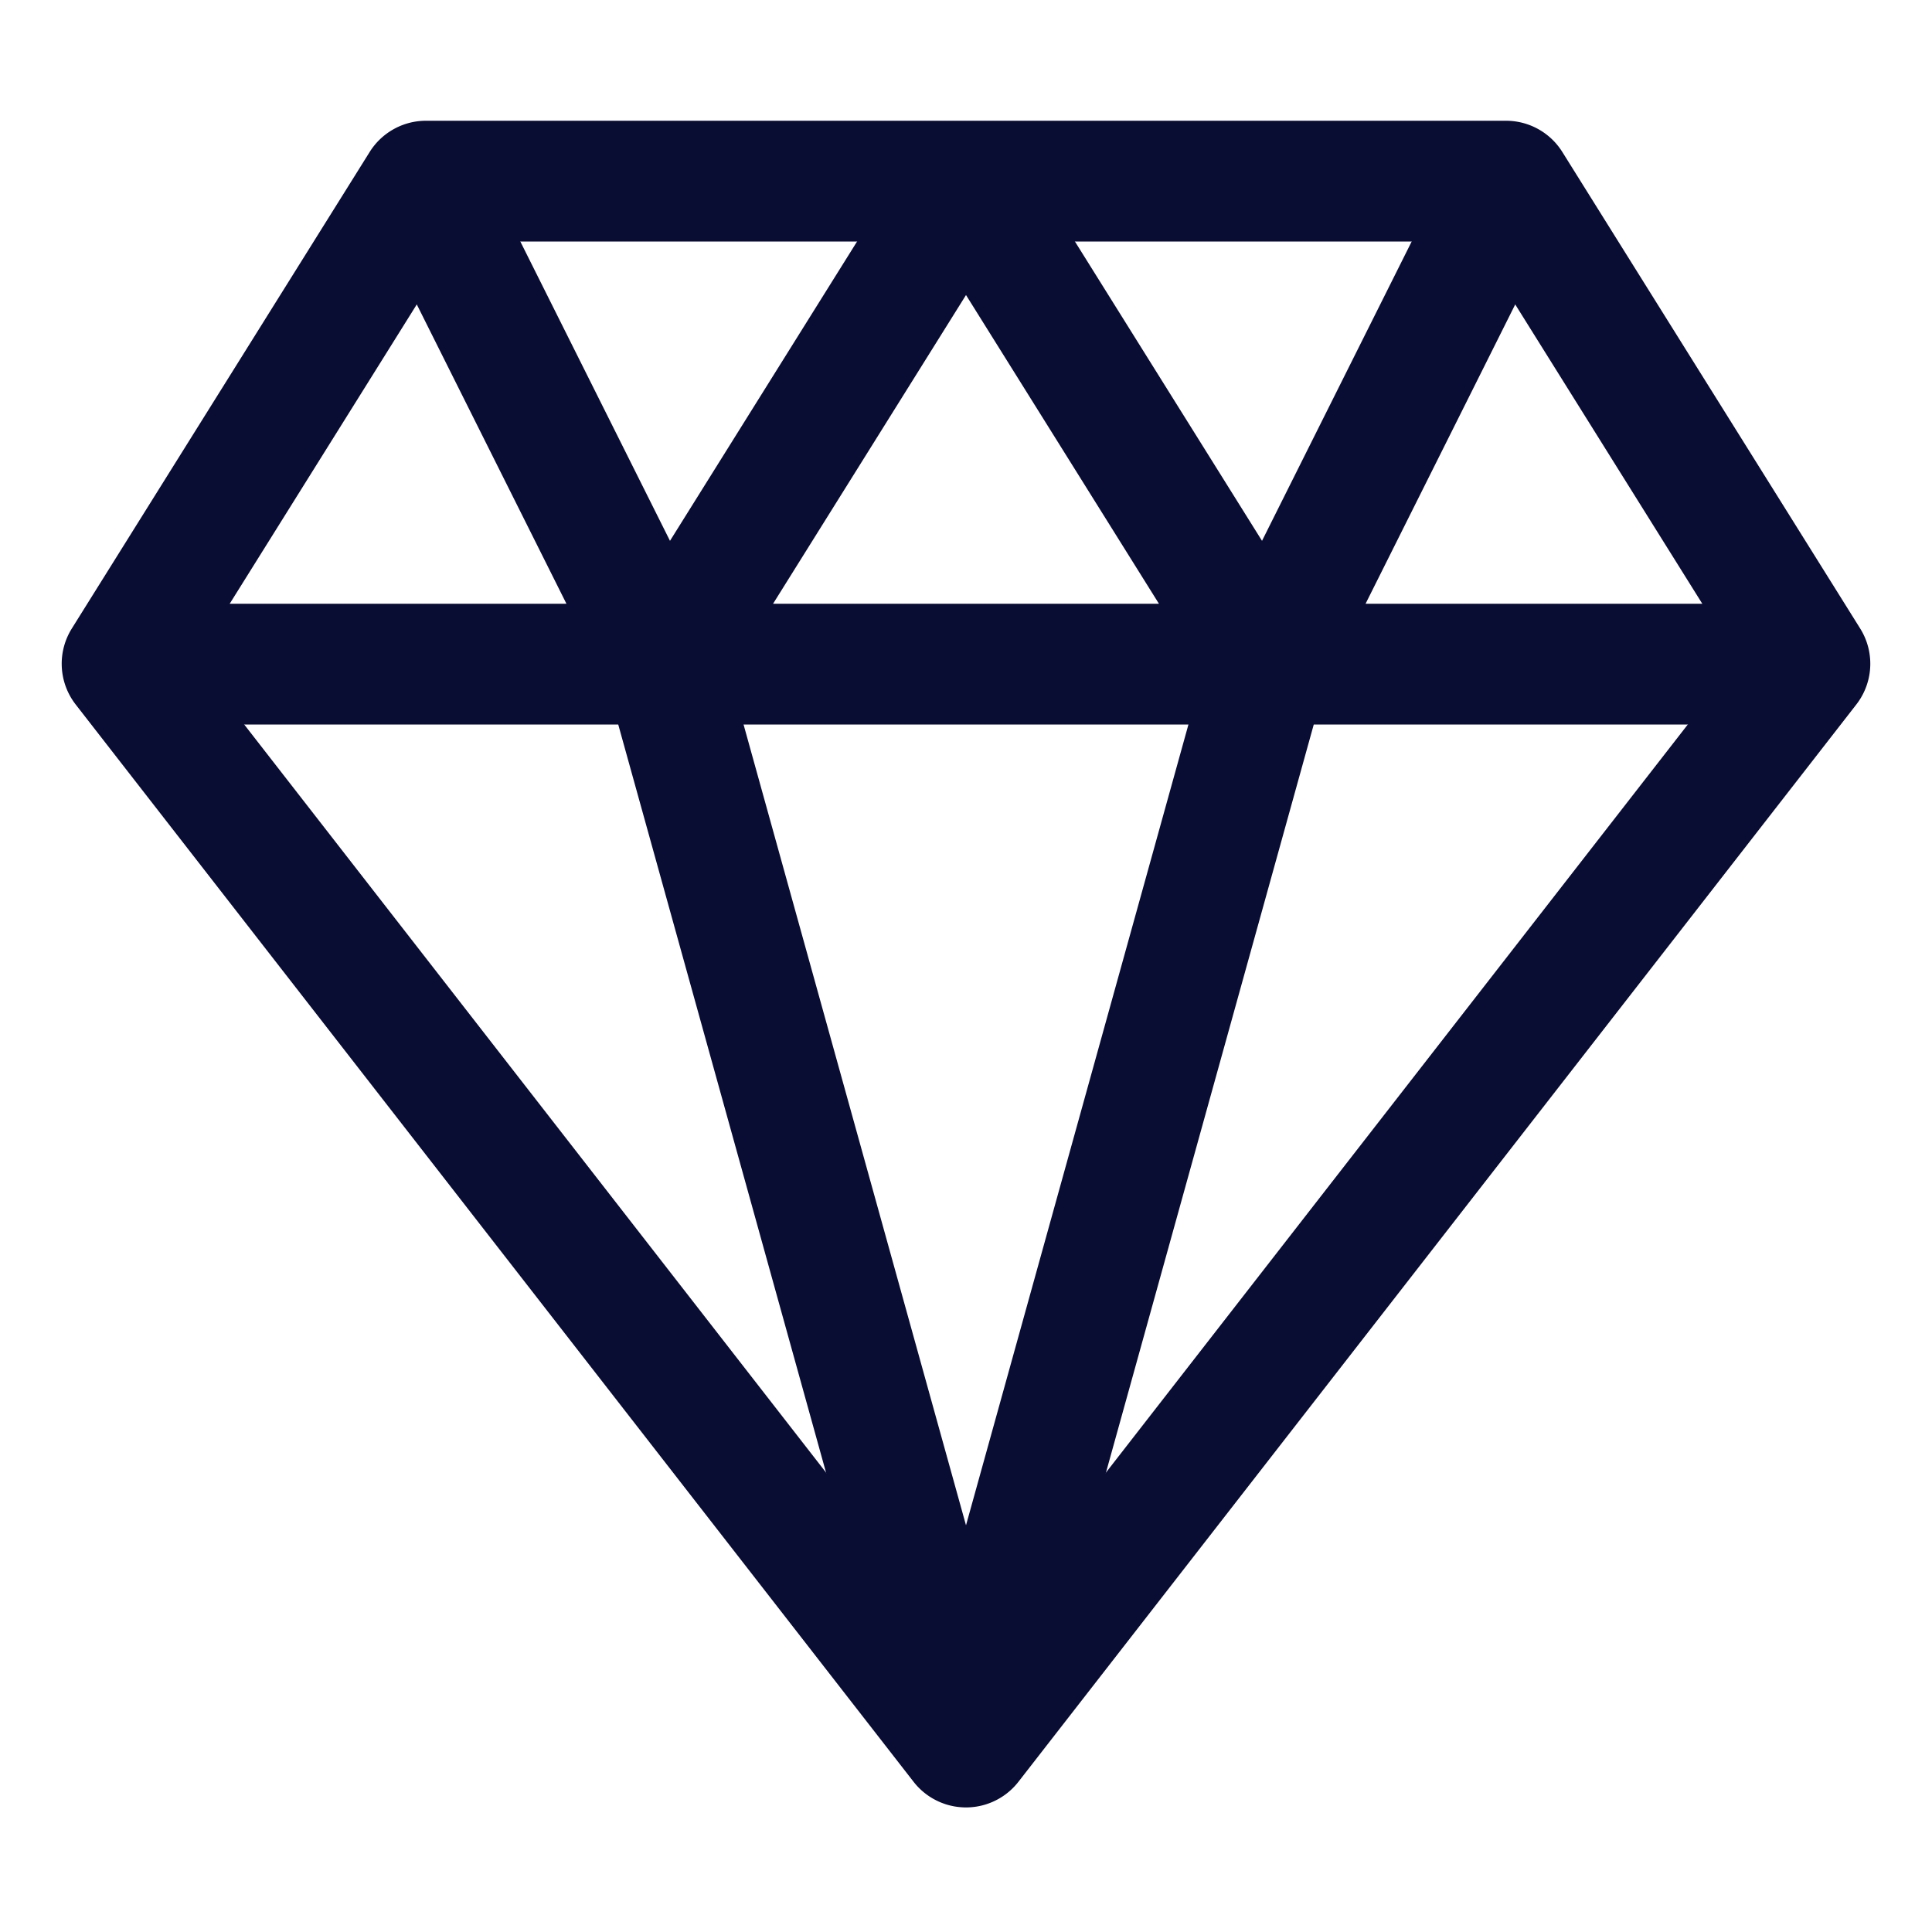
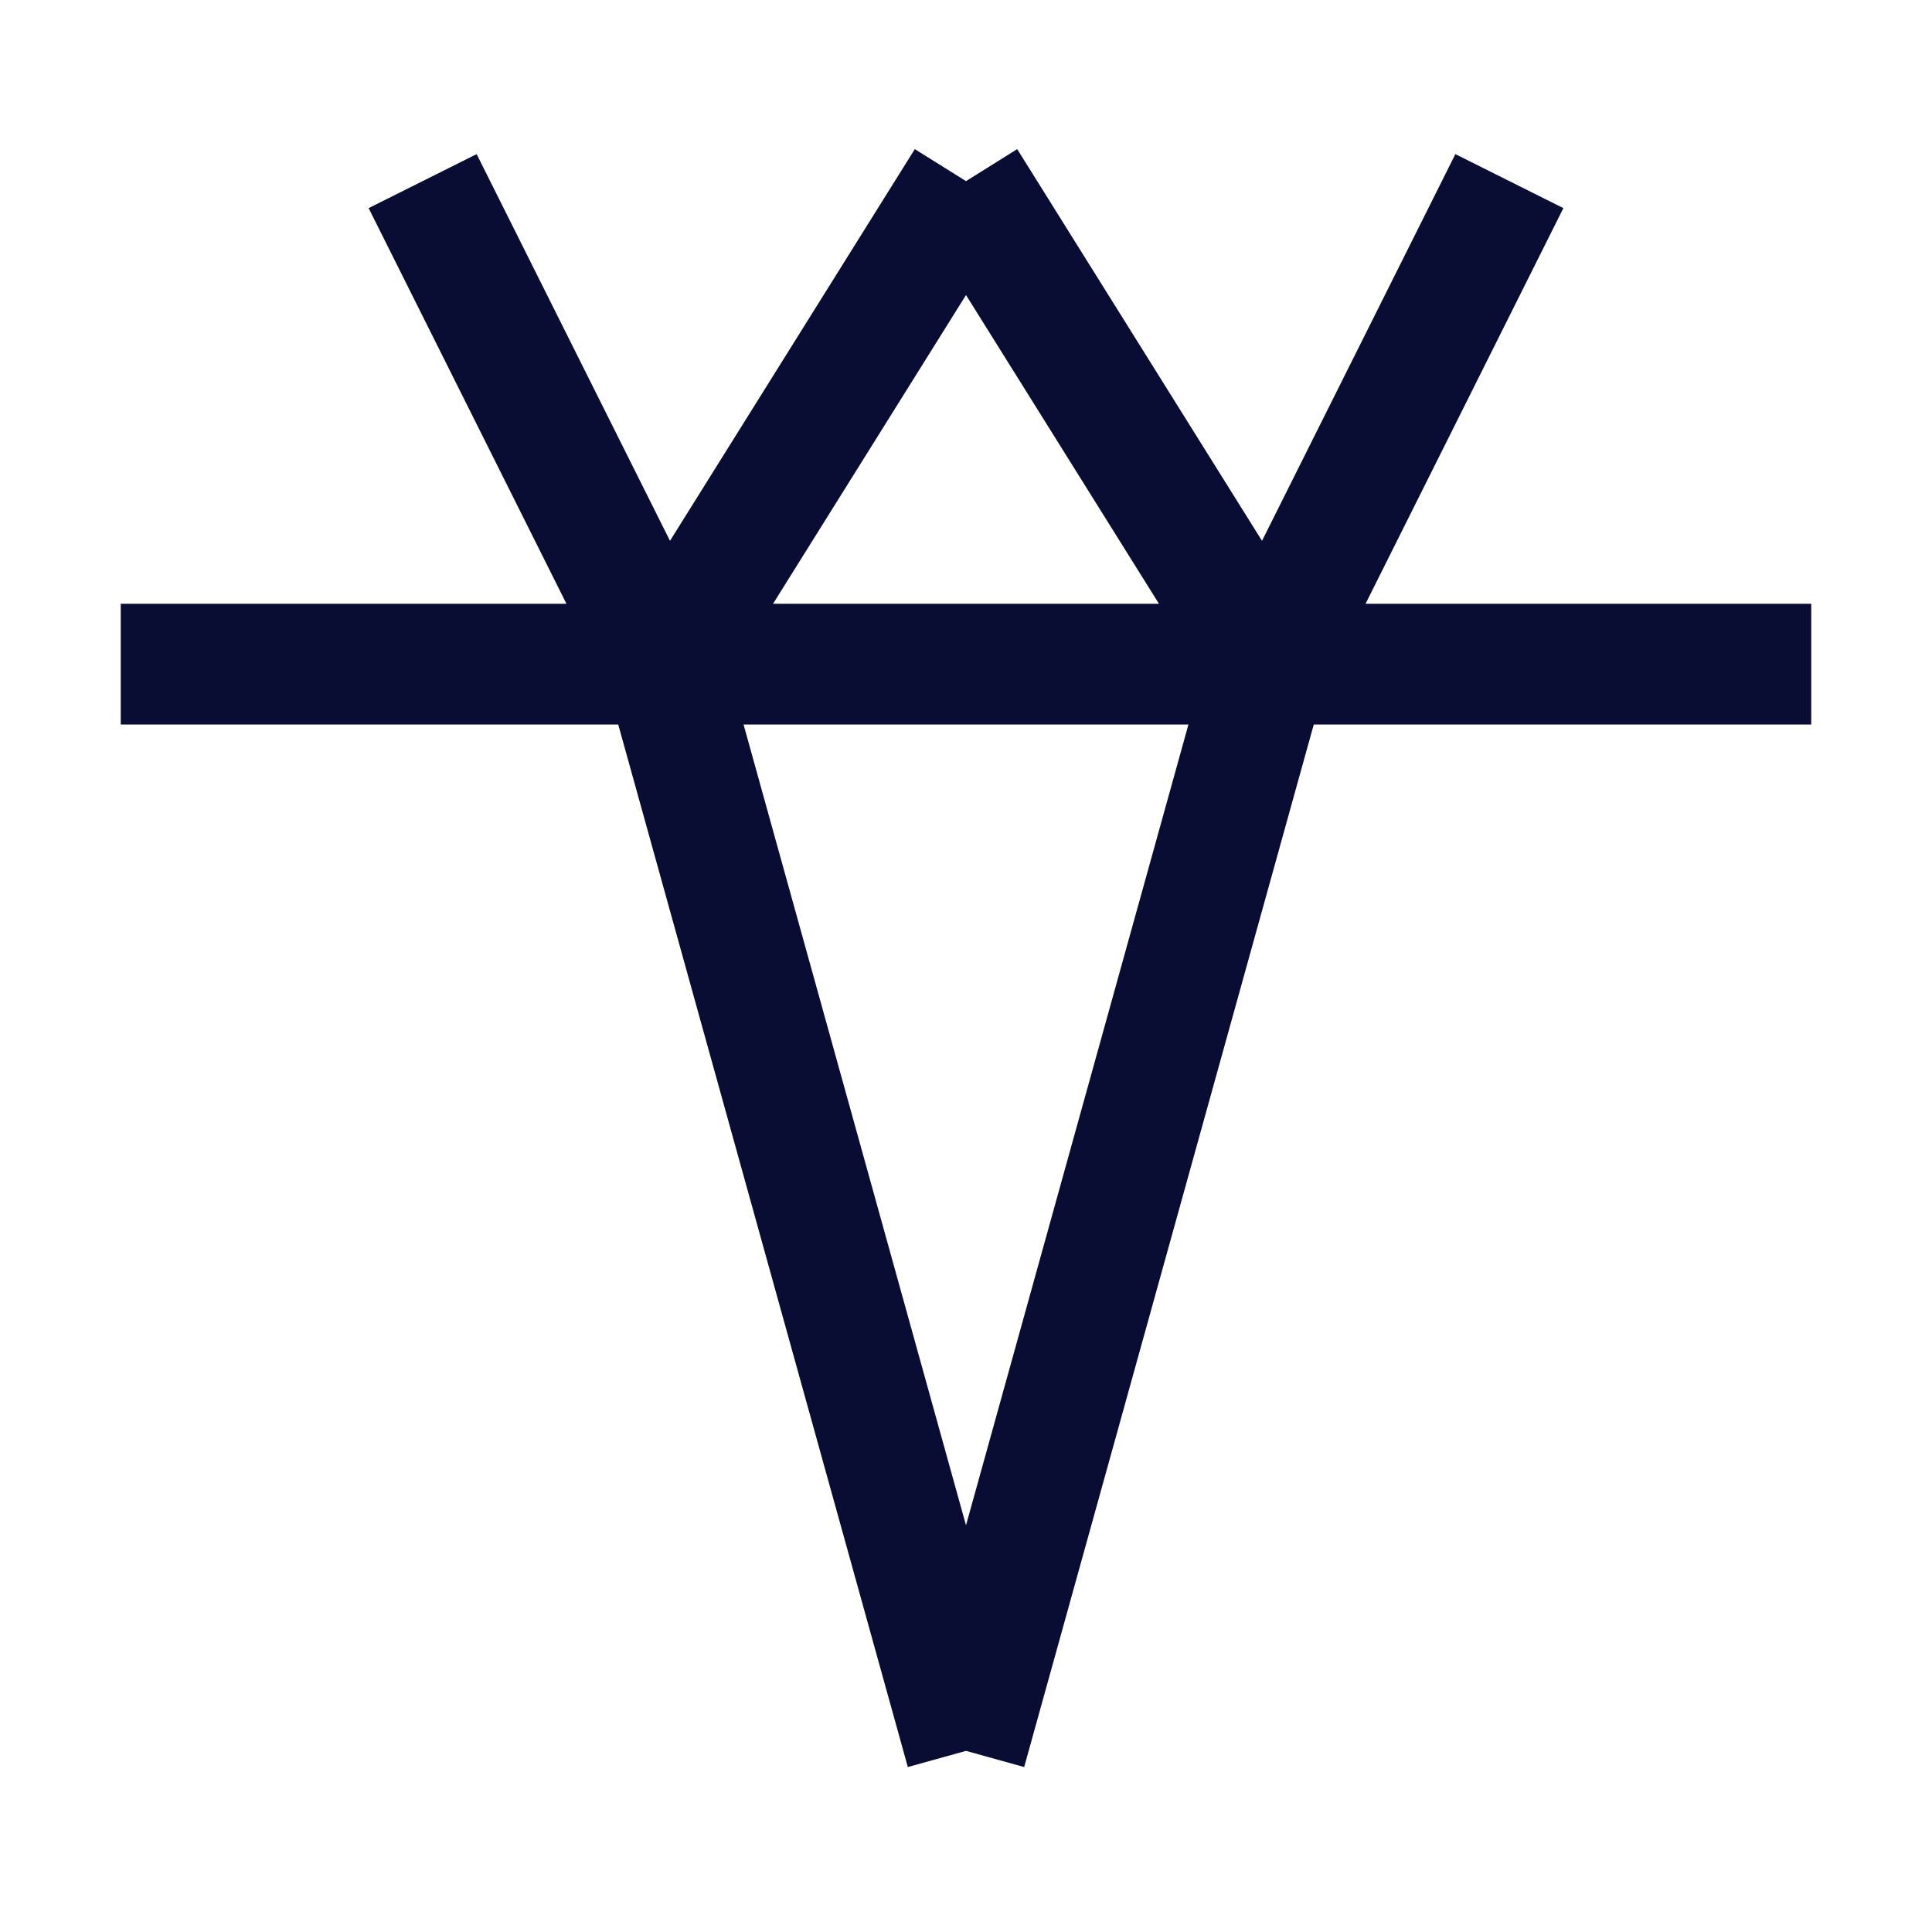
<svg xmlns="http://www.w3.org/2000/svg" width="32" height="32" fill="none" viewBox="0 0 32 32">
  <path stroke="#090C33" stroke-miterlimit="10" stroke-width="2" d="M2 11h28M16 29l5-18-5-8m0 0-5 8 5 18M7 3l4 8m14-8-4 8" />
-   <path stroke="#090C33" stroke-linecap="square" stroke-miterlimit="10" stroke-width="2" d="M29.963 10.941a.1.1 0 0 1-.006.114L16.079 28.898a.1.1 0 0 1-.158 0L2.043 11.055a.1.1 0 0 1-.006-.114L6.971 3.047A.1.1 0 0 1 7.055 3h17.889a.1.1 0 0 1 .085.047l4.934 7.894Z" />
</svg>